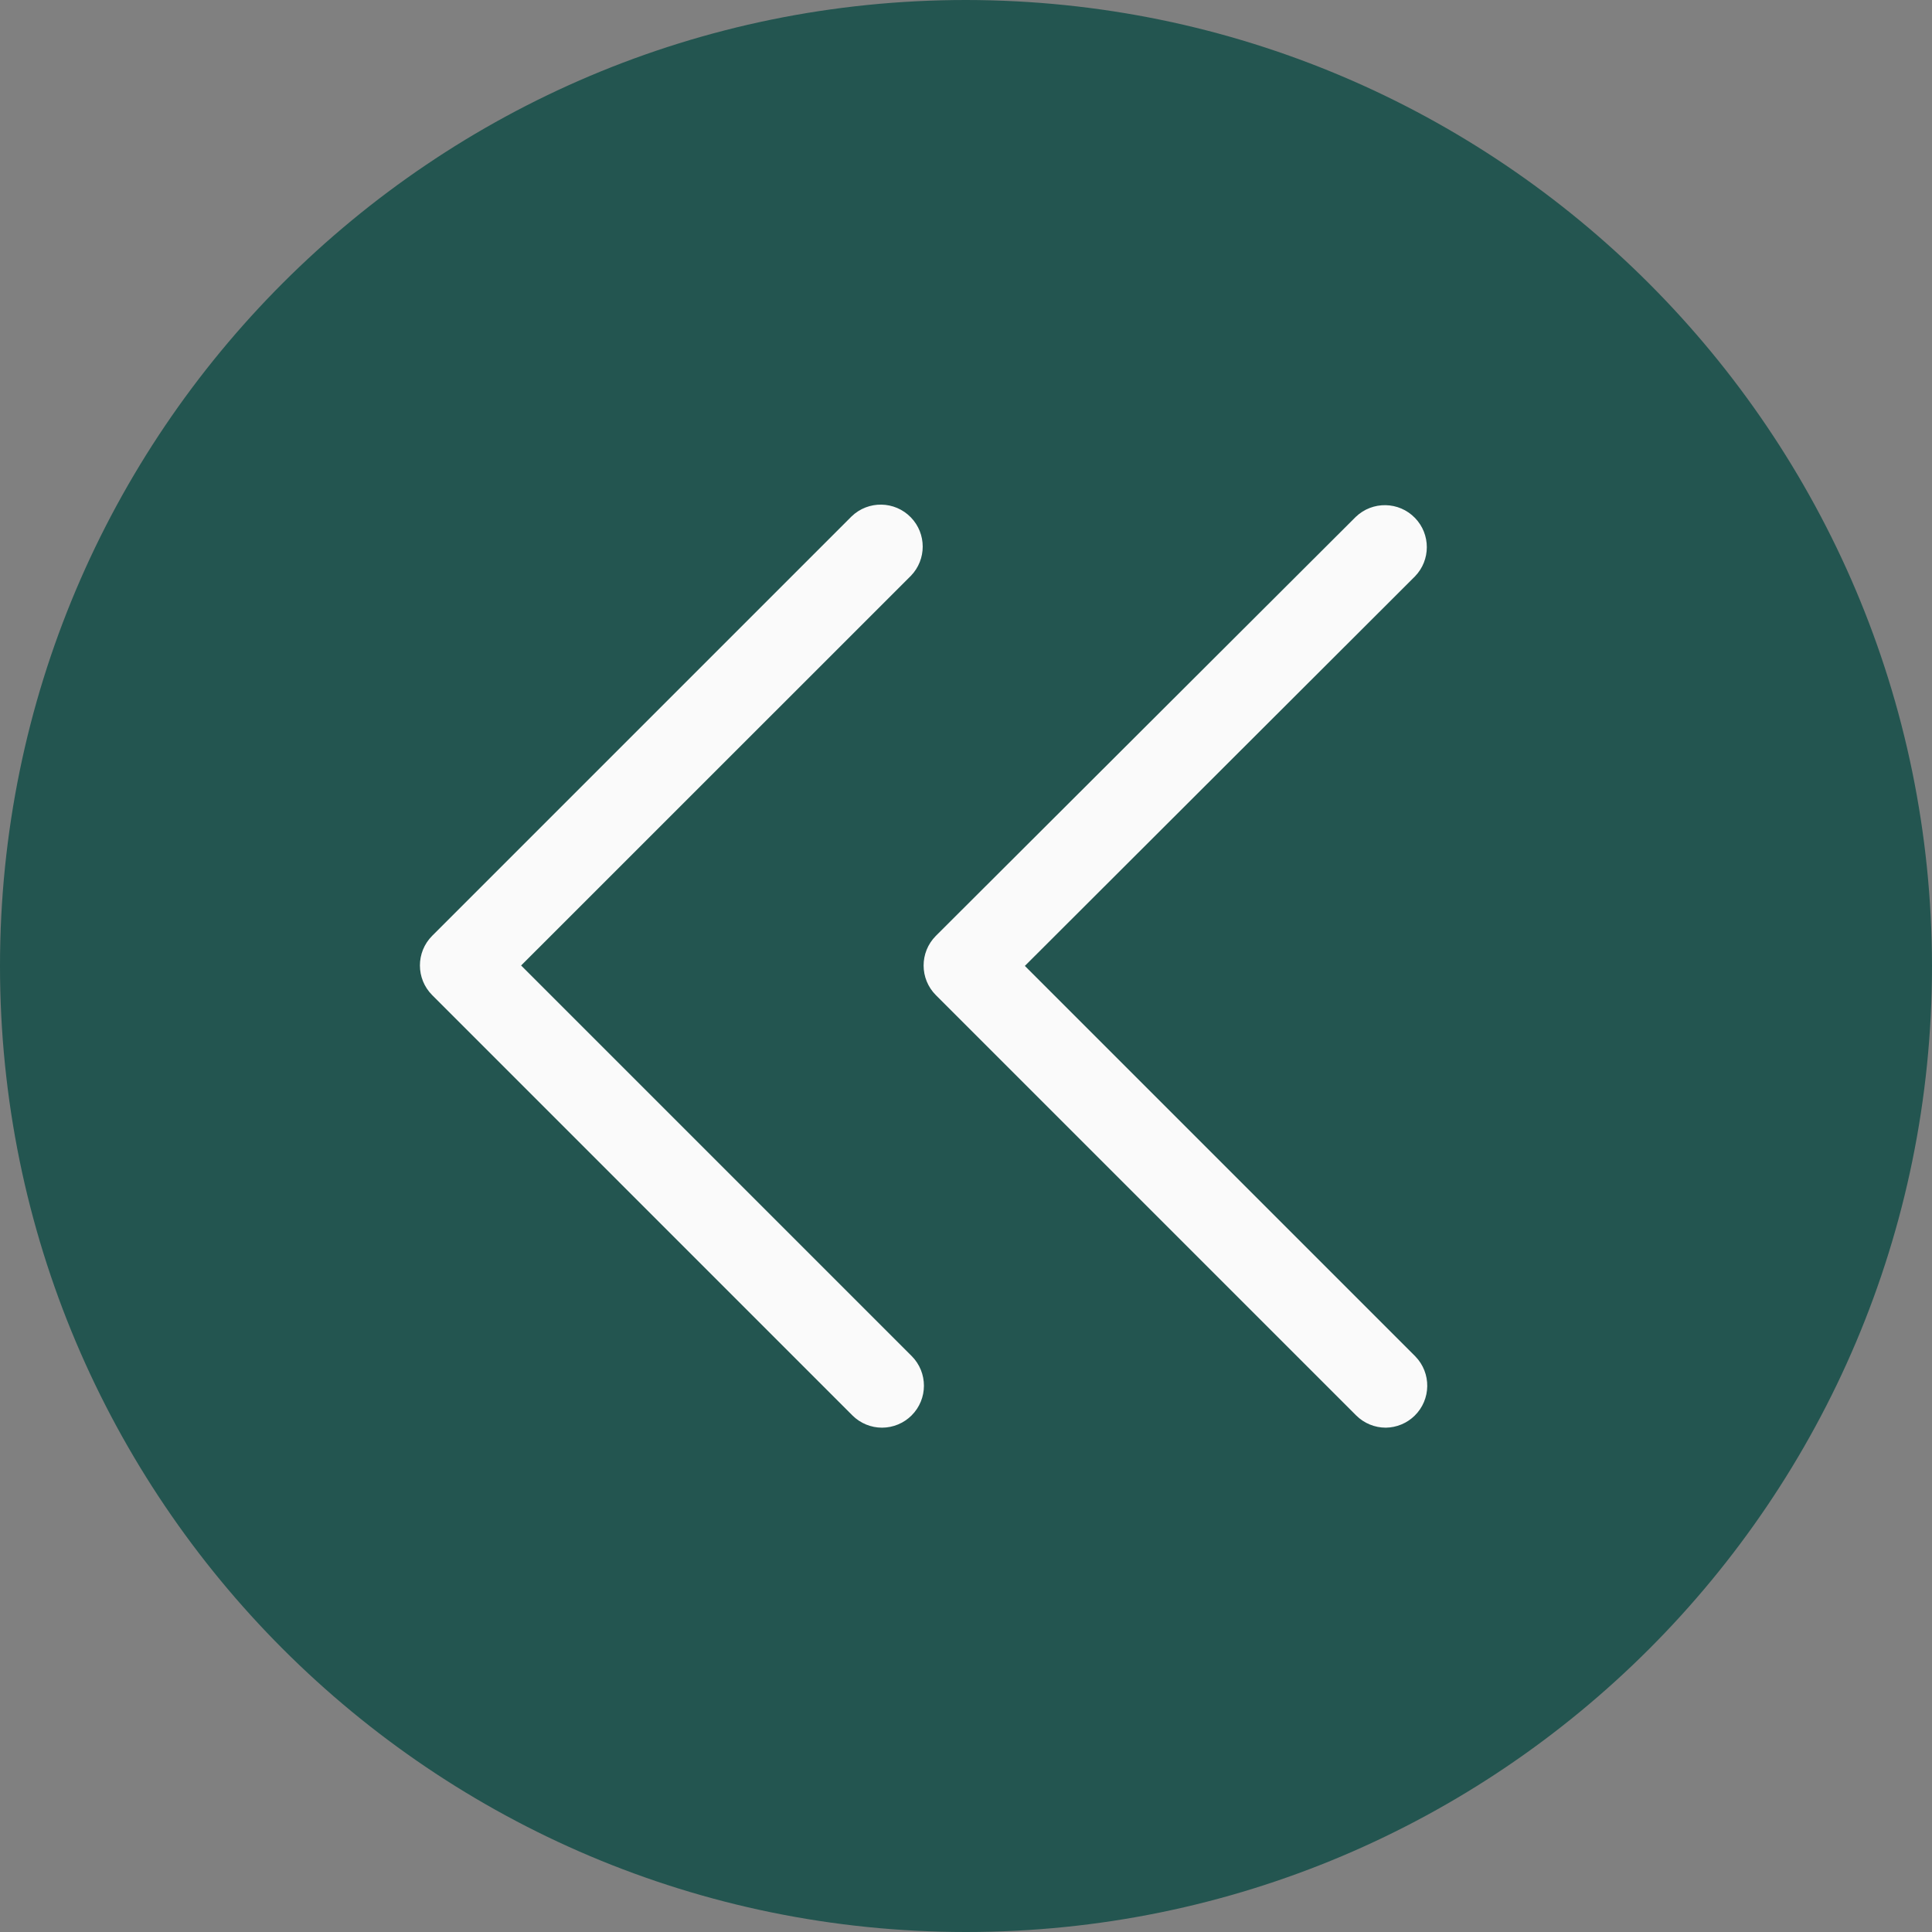
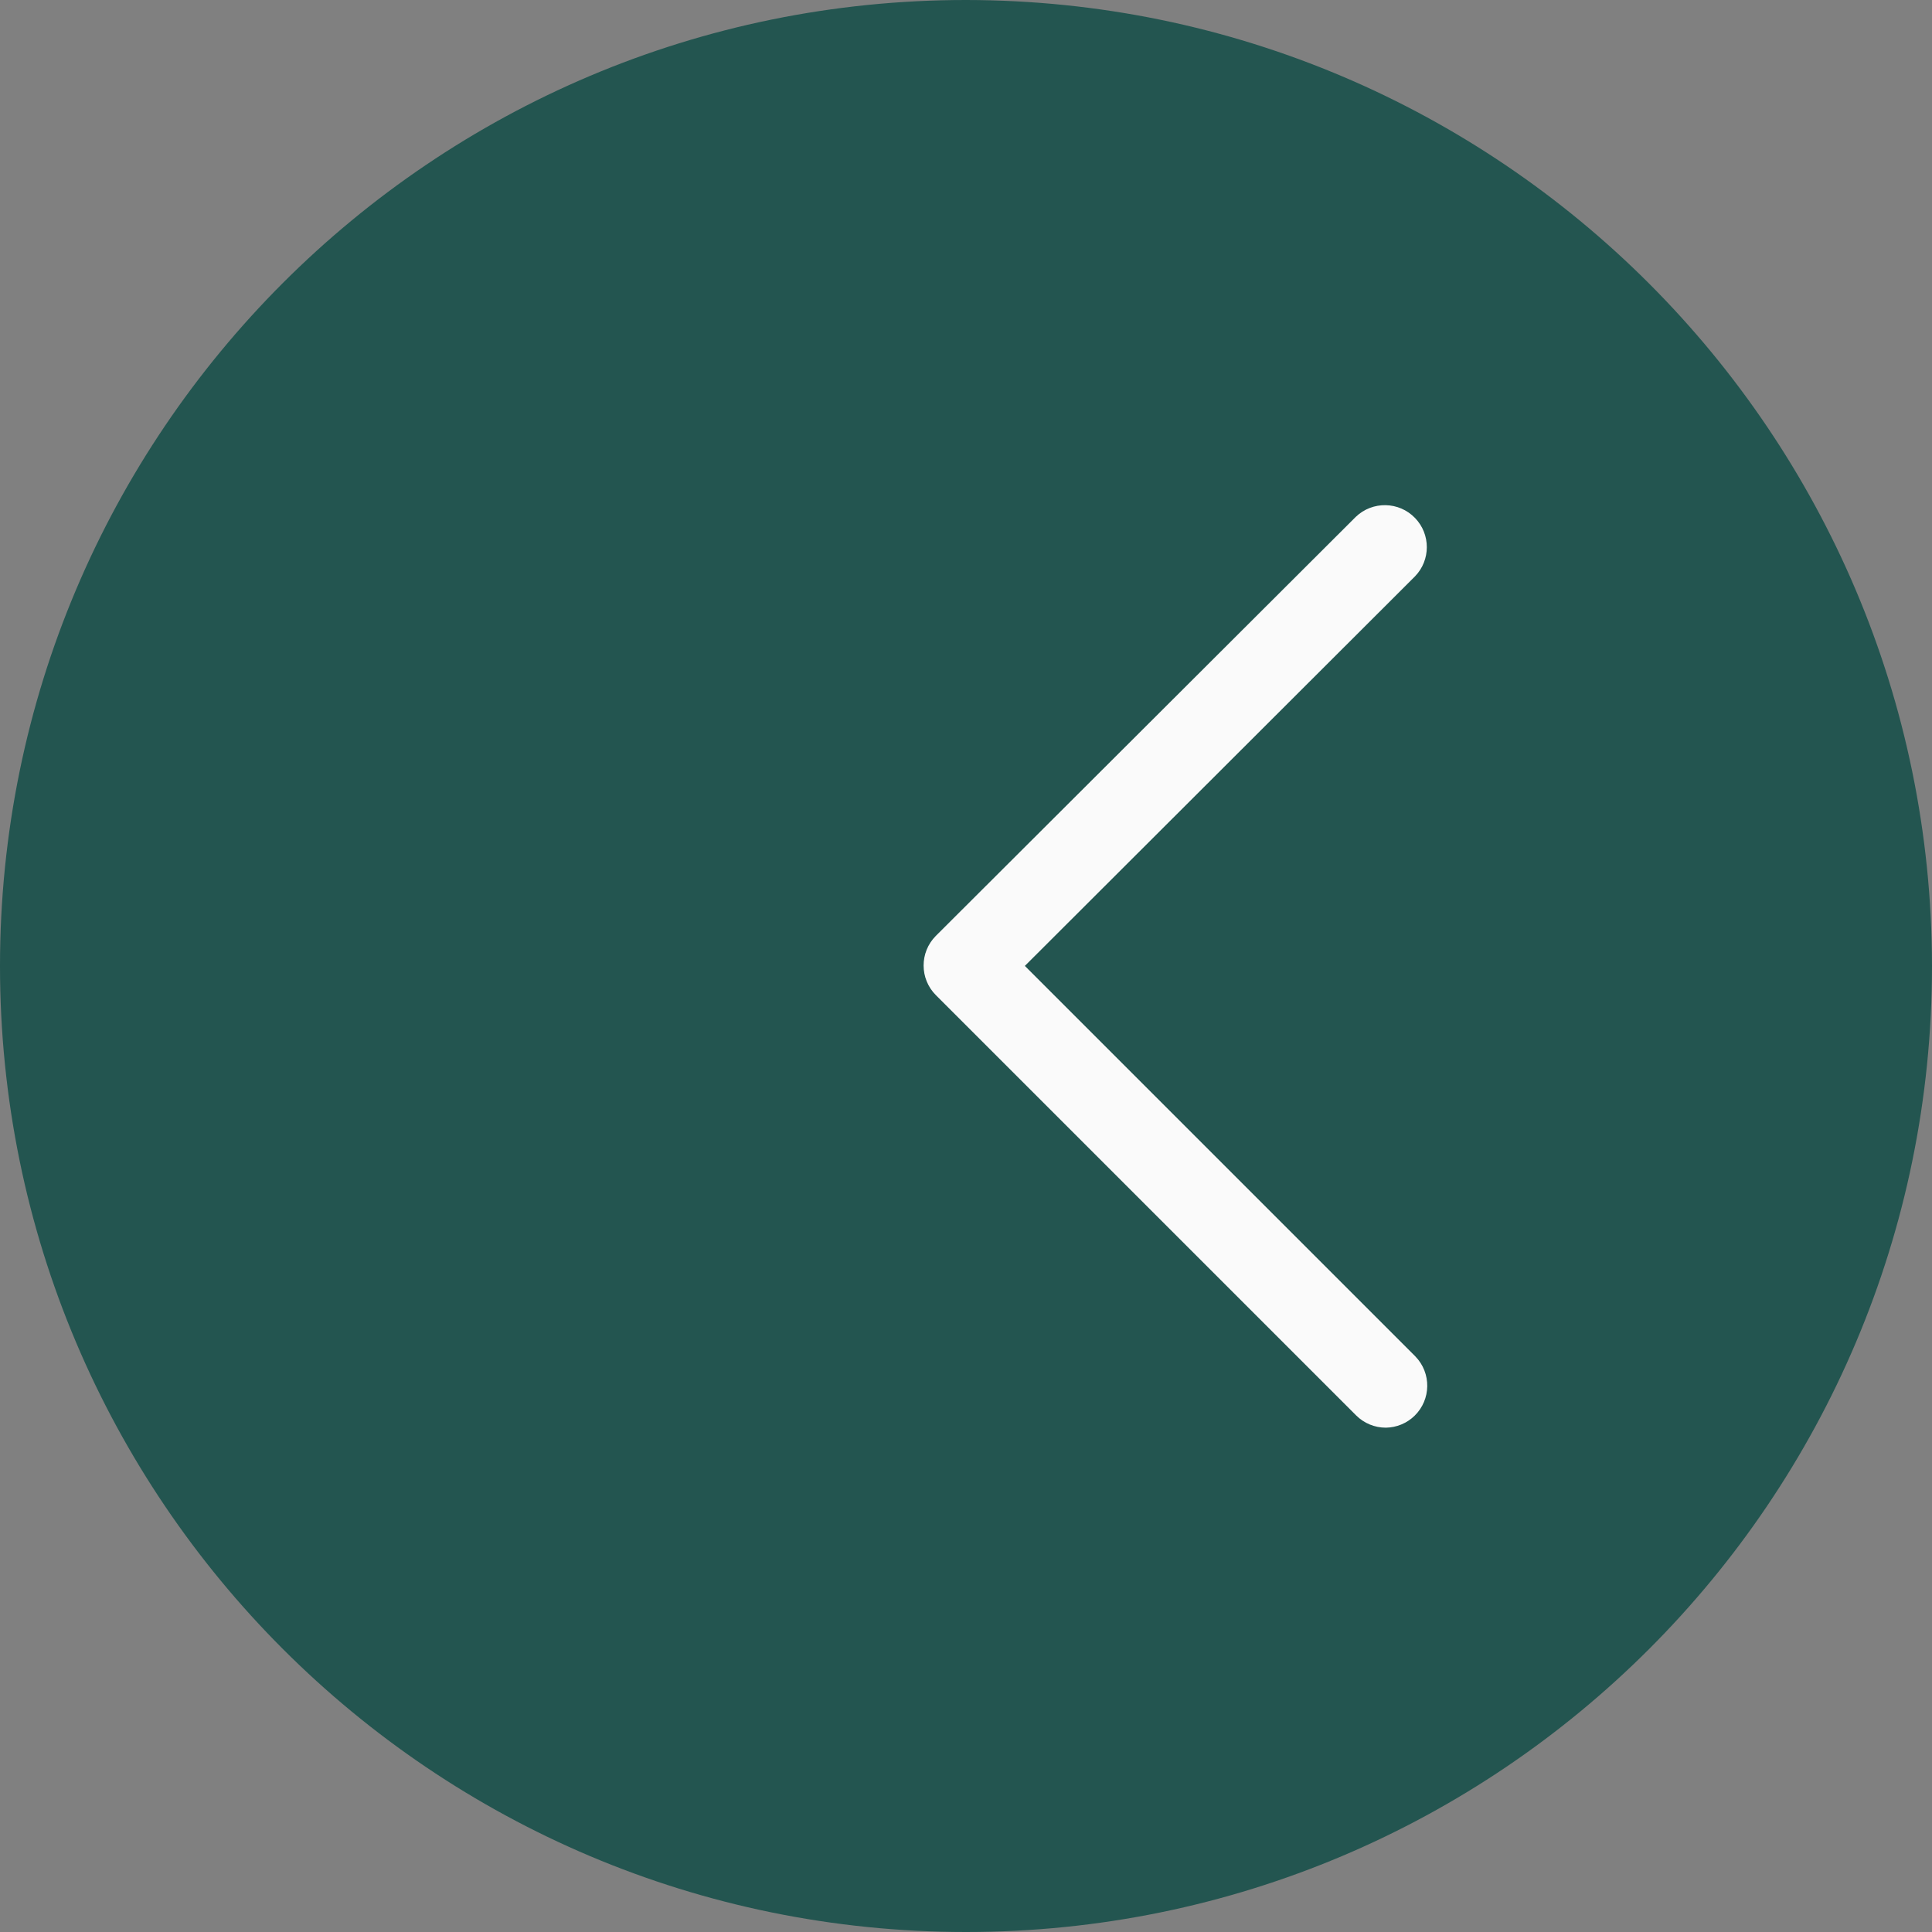
<svg xmlns="http://www.w3.org/2000/svg" version="1.1" width="512" height="512" x="0" y="0" viewBox="0 0 490.923 490.923" style="enable-background:new 0 0 512 512" xml:space="preserve" class="">
  <rect x="0" y="0" width="490.923" height="490.923" fill="#808080" stroke="none" />
  <g>
    <path style="" d="M245.483,0C109.918-0.012,0.012,109.875,0,245.44c-0.012,135.565,109.875,245.471,245.44,245.483  s245.471-109.875,245.483-245.44c0-0.014,0-0.028,0-0.043C490.77,109.951,380.972,0.153,245.483,0z" fill="#235550" data-original="#2196f3" class="" />
    <g>
-       <path style="" d="M224.149,362.773c-2.831,0.005-5.548-1.115-7.552-3.115L109.824,252.864   c-4.164-4.165-4.164-10.917,0-15.083l106.56-106.56c4.237-4.092,10.99-3.975,15.083,0.262c3.992,4.134,3.992,10.687,0,14.82   l-99.051,99.029l99.243,99.243c4.159,4.172,4.149,10.926-0.023,15.085C229.647,361.643,226.957,362.762,224.149,362.773z" fill="#fafafa" data-original="#fafafa" class="" />
      <path style="" d="M352.149,362.773c-2.831,0.005-5.548-1.115-7.552-3.115L237.824,252.885   c-4.171-4.16-4.179-10.914-0.019-15.085c0.006-0.006,0.013-0.013,0.019-0.019l106.667-106.432   c4.243-4.087,10.996-3.96,15.082,0.283c3.987,4.139,3.978,10.693-0.021,14.821l-99.136,98.987l99.221,99.221   c4.112,4.218,4.027,10.971-0.191,15.084C357.491,361.651,354.88,362.735,352.149,362.773z" fill="#fafafa" data-original="#fafafa" class="" />
    </g>
    <g>
</g>
    <g>
</g>
    <g>
</g>
    <g>
</g>
    <g>
</g>
    <g>
</g>
    <g>
</g>
    <g>
</g>
    <g>
</g>
    <g>
</g>
    <g>
</g>
    <g>
</g>
    <g>
</g>
    <g>
</g>
    <g>
</g>
  </g>
</svg>